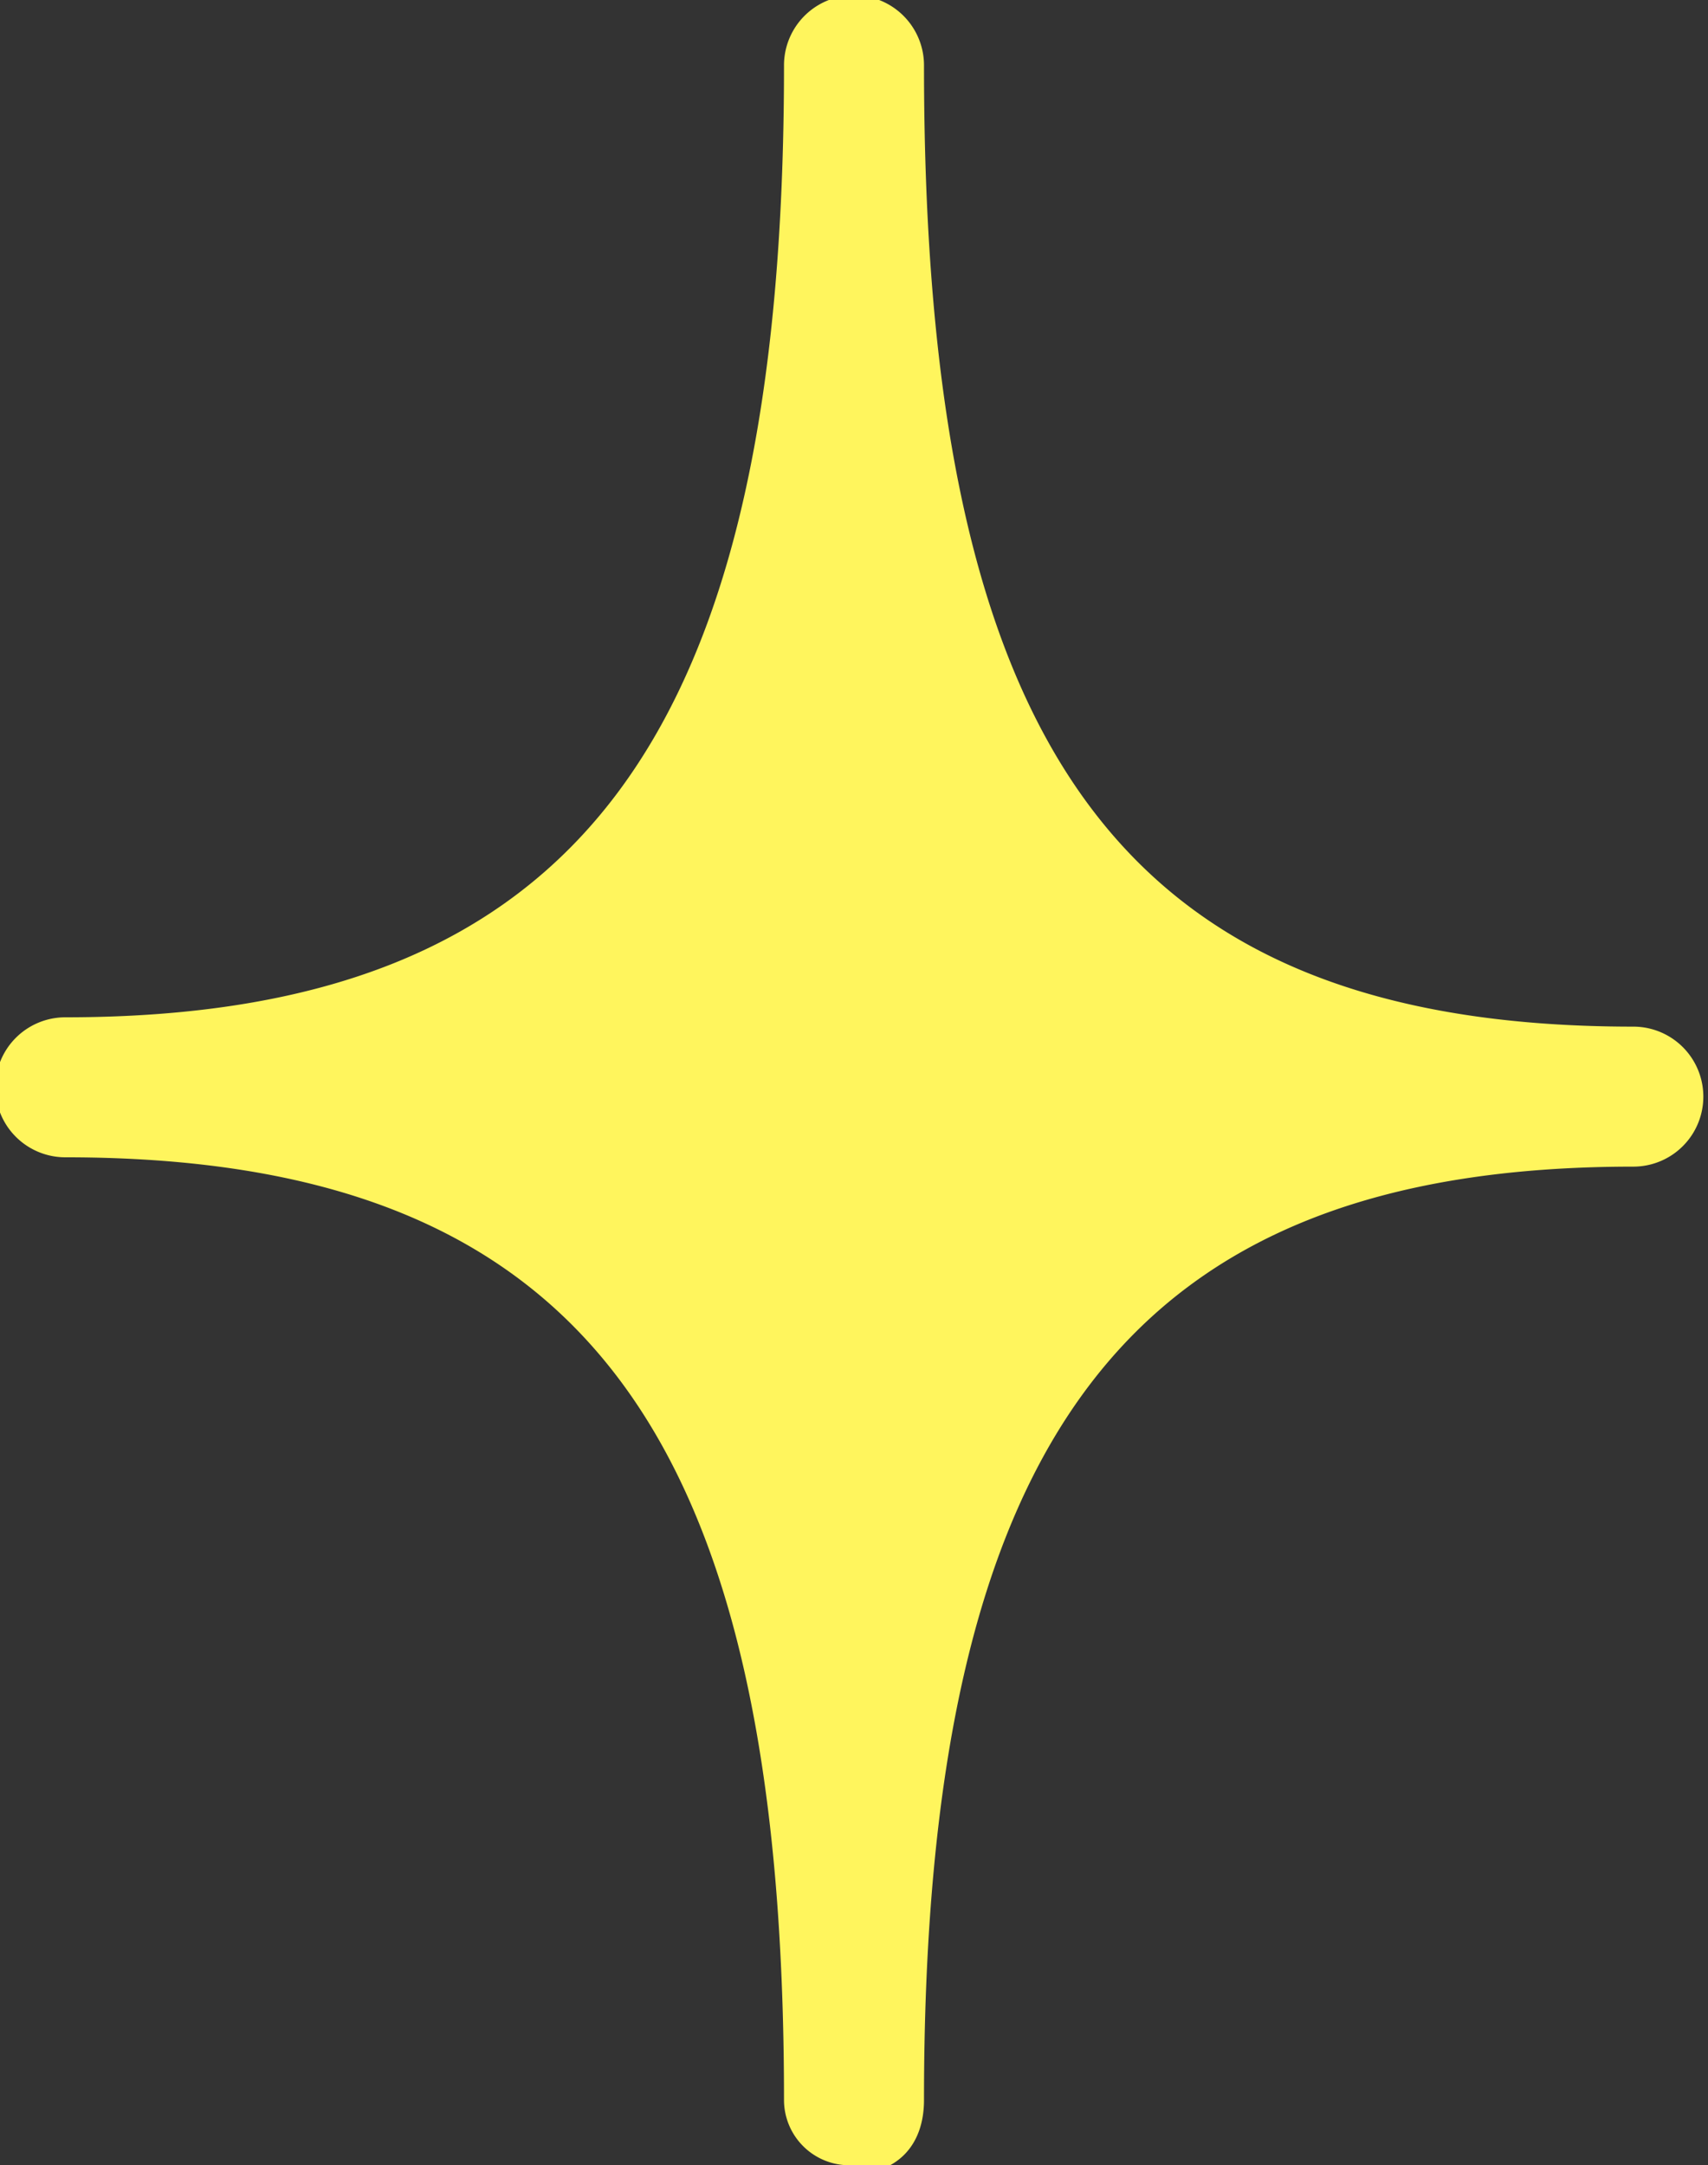
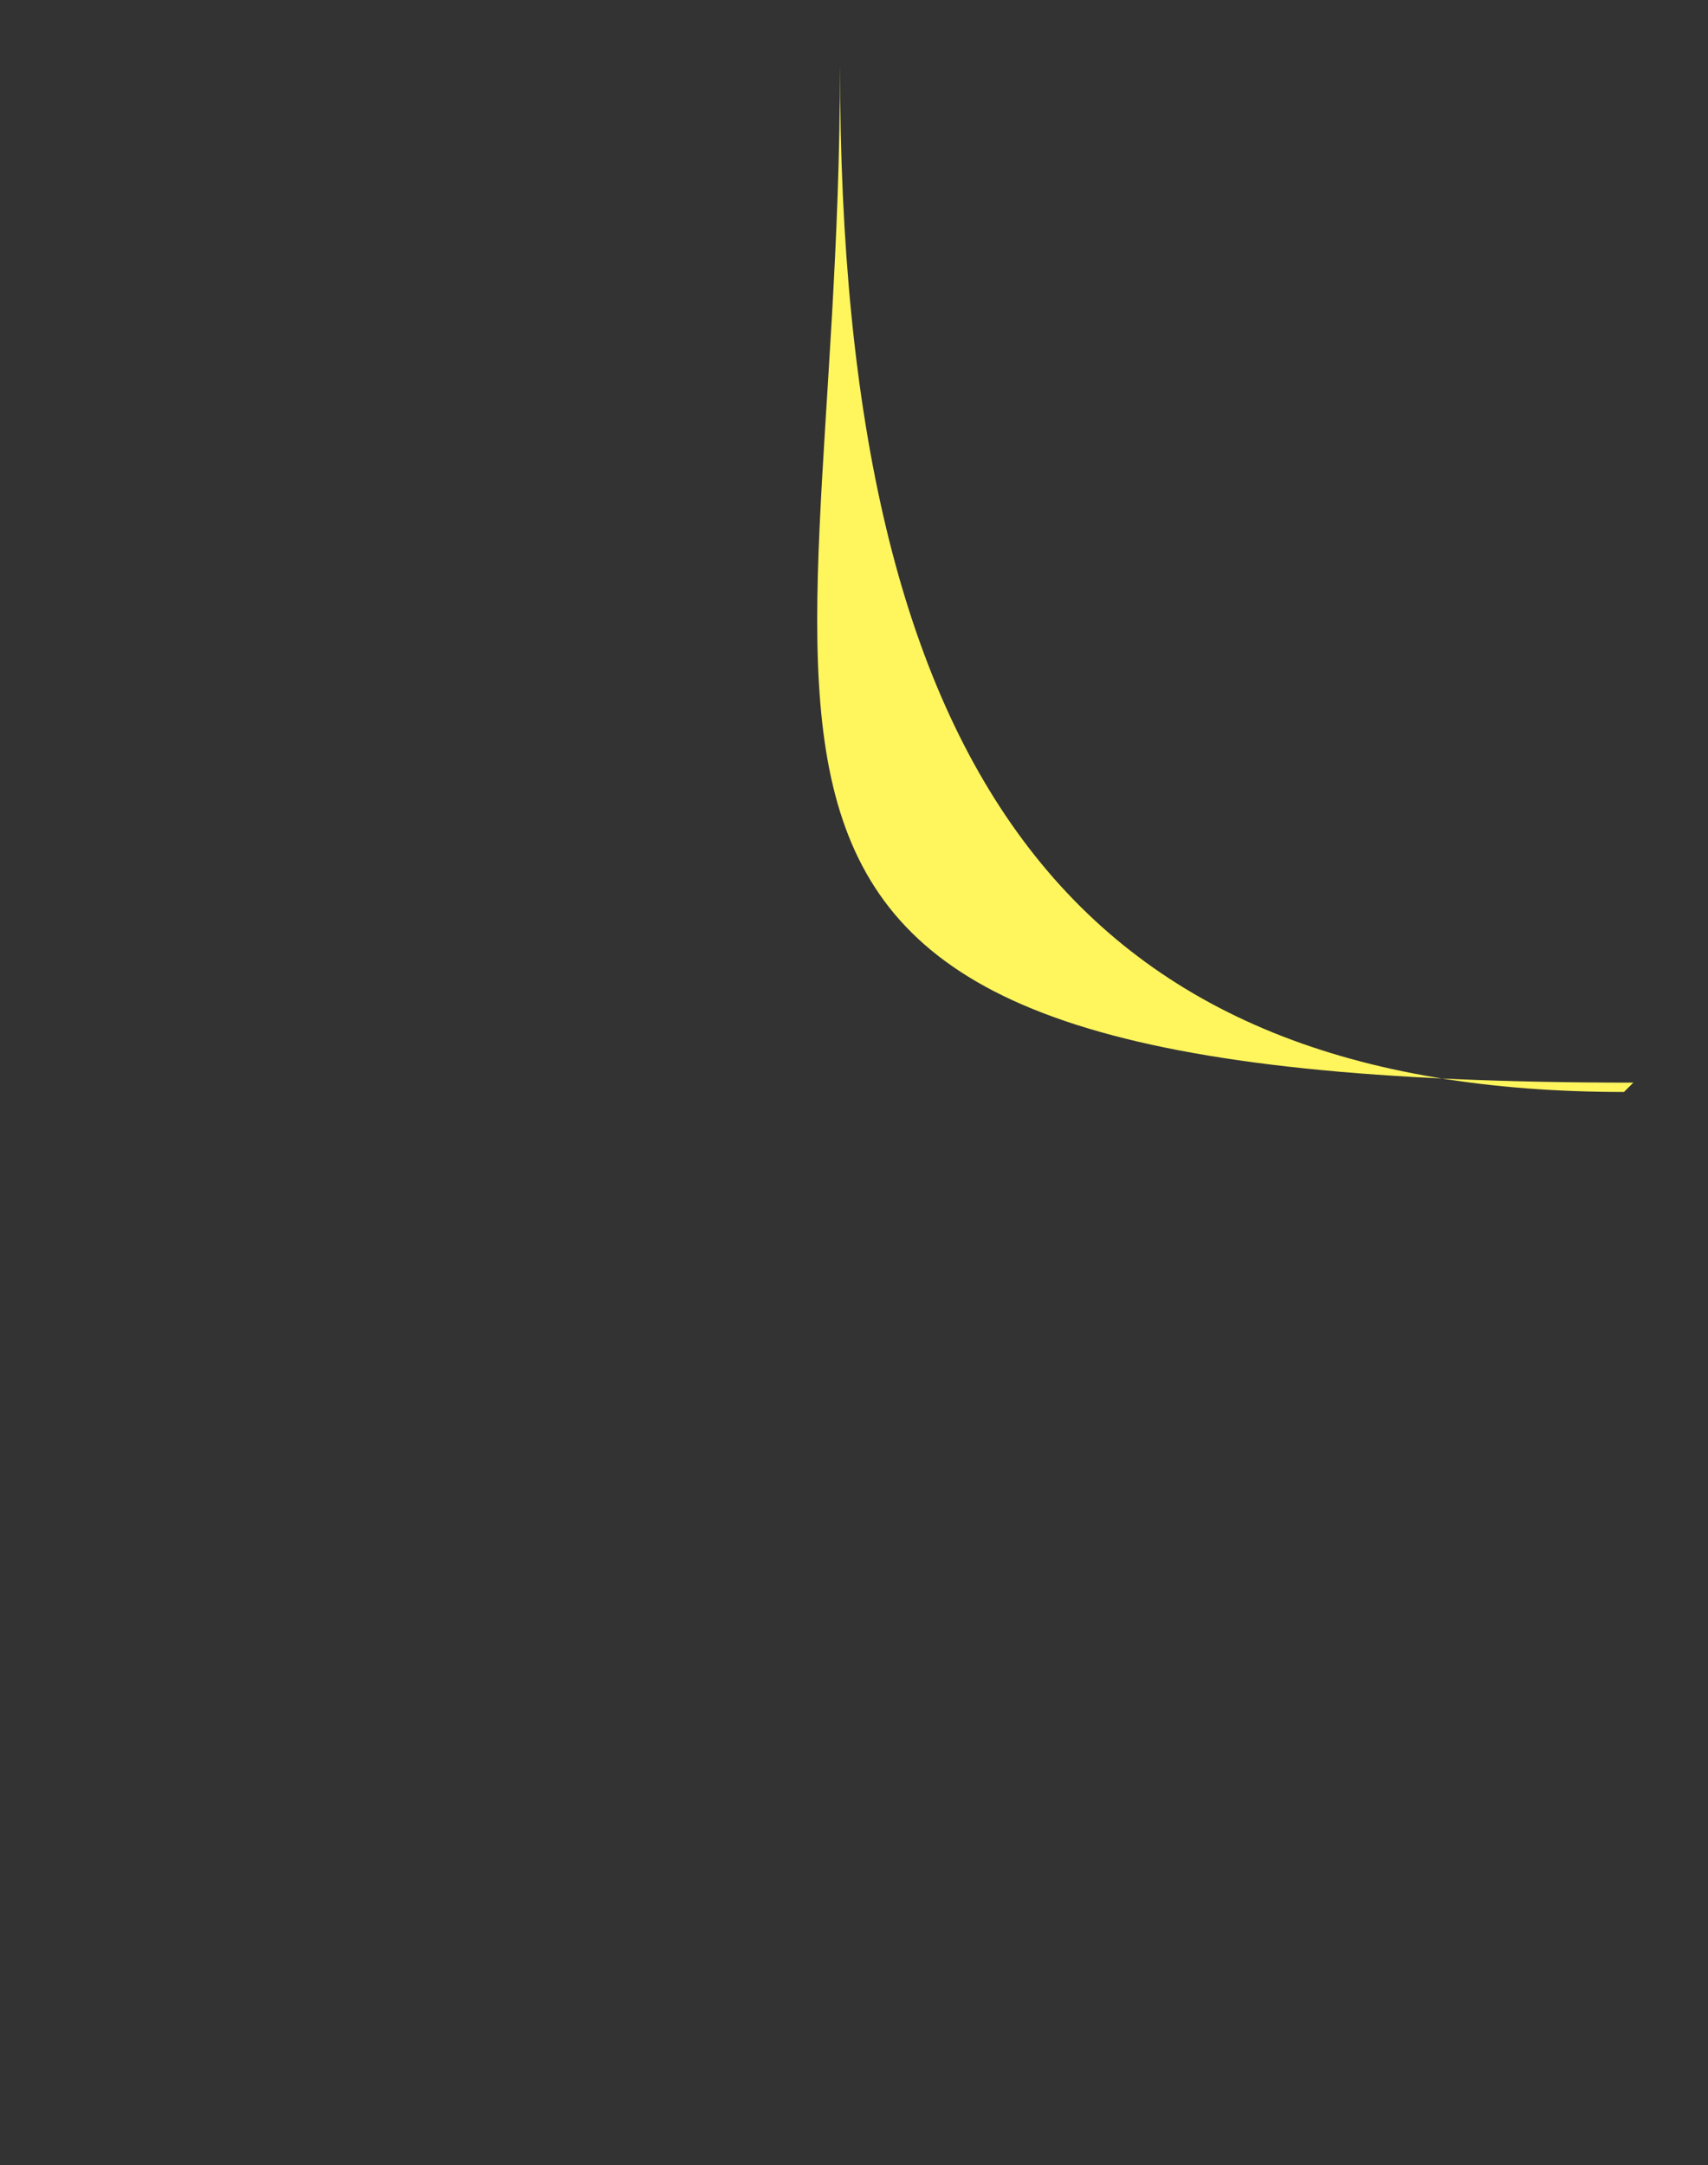
<svg xmlns="http://www.w3.org/2000/svg" width="18.3" height="23.2">
  <rect width="100%" height="100%" fill="#333333" stroke="none" />
-   <path d="M17.5 11.6c-5.9 0-8.4 3.3-8.4 10.9 0-7.7-2.5-10.9-8.3-10.9C6.5 11.6 9 8.4 9 .7c0 7.7 2.6 11 8.4 11Z" style="fill:#fff55d" />
-   <path d="M9.1 23.2a.7.7 0 0 1-.7-.7c0-7.2-2.2-10.1-7.7-10.1a.7.7 0 1 1 0-1.5c5.5 0 7.7-3 7.7-10.2a.7.7 0 1 1 1.5 0C9.9 8 12 11 17.5 11a.7.7 0 1 1 0 1.5c-5.4 0-7.6 2.9-7.6 10 0 .5-.3.8-.8.8ZM5 11.6c2 .9 3.4 2.5 4.1 5 .8-2.5 2.2-4.1 4.2-5-2-.8-3.4-2.5-4.2-5-.7 2.5-2 4.2-4.1 5Z" style="fill:#fff55d" />
+   <path d="M17.5 11.6C6.5 11.6 9 8.4 9 .7c0 7.7 2.6 11 8.4 11Z" style="fill:#fff55d" />
</svg>